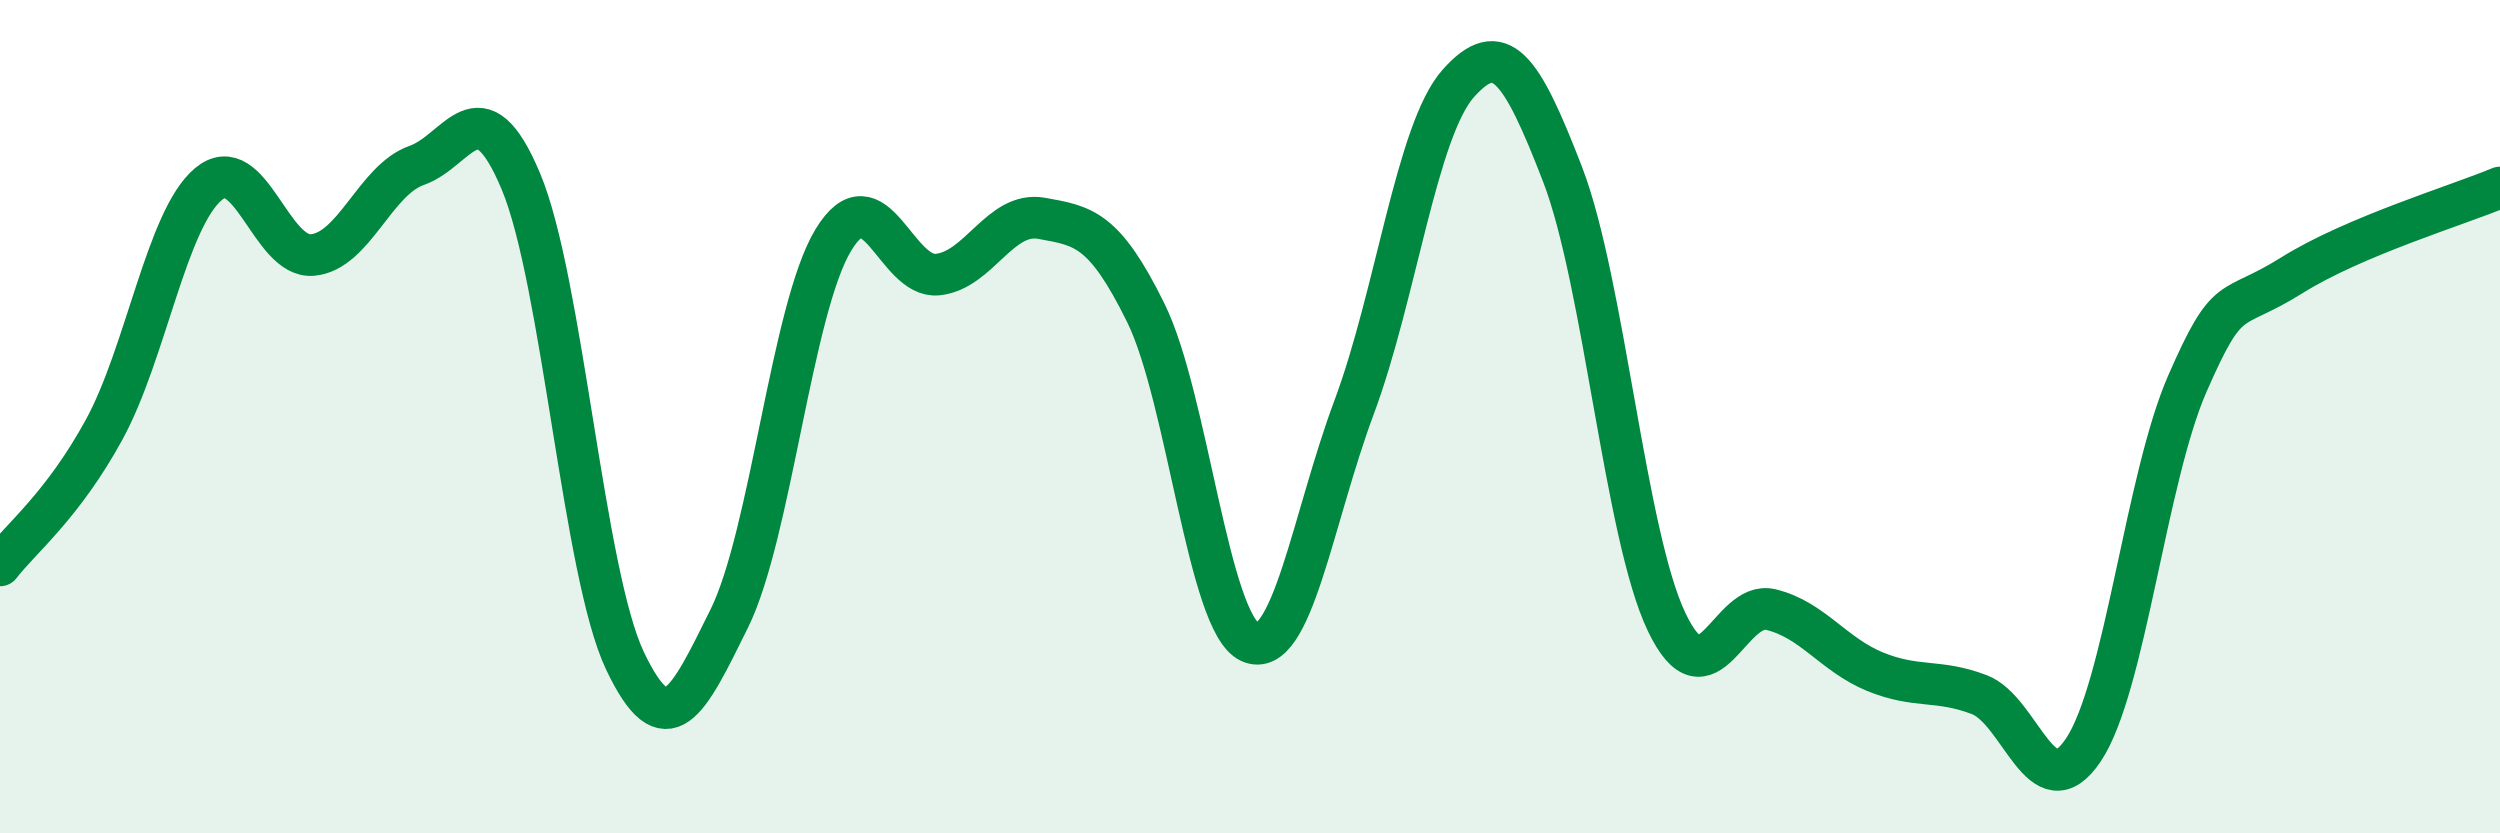
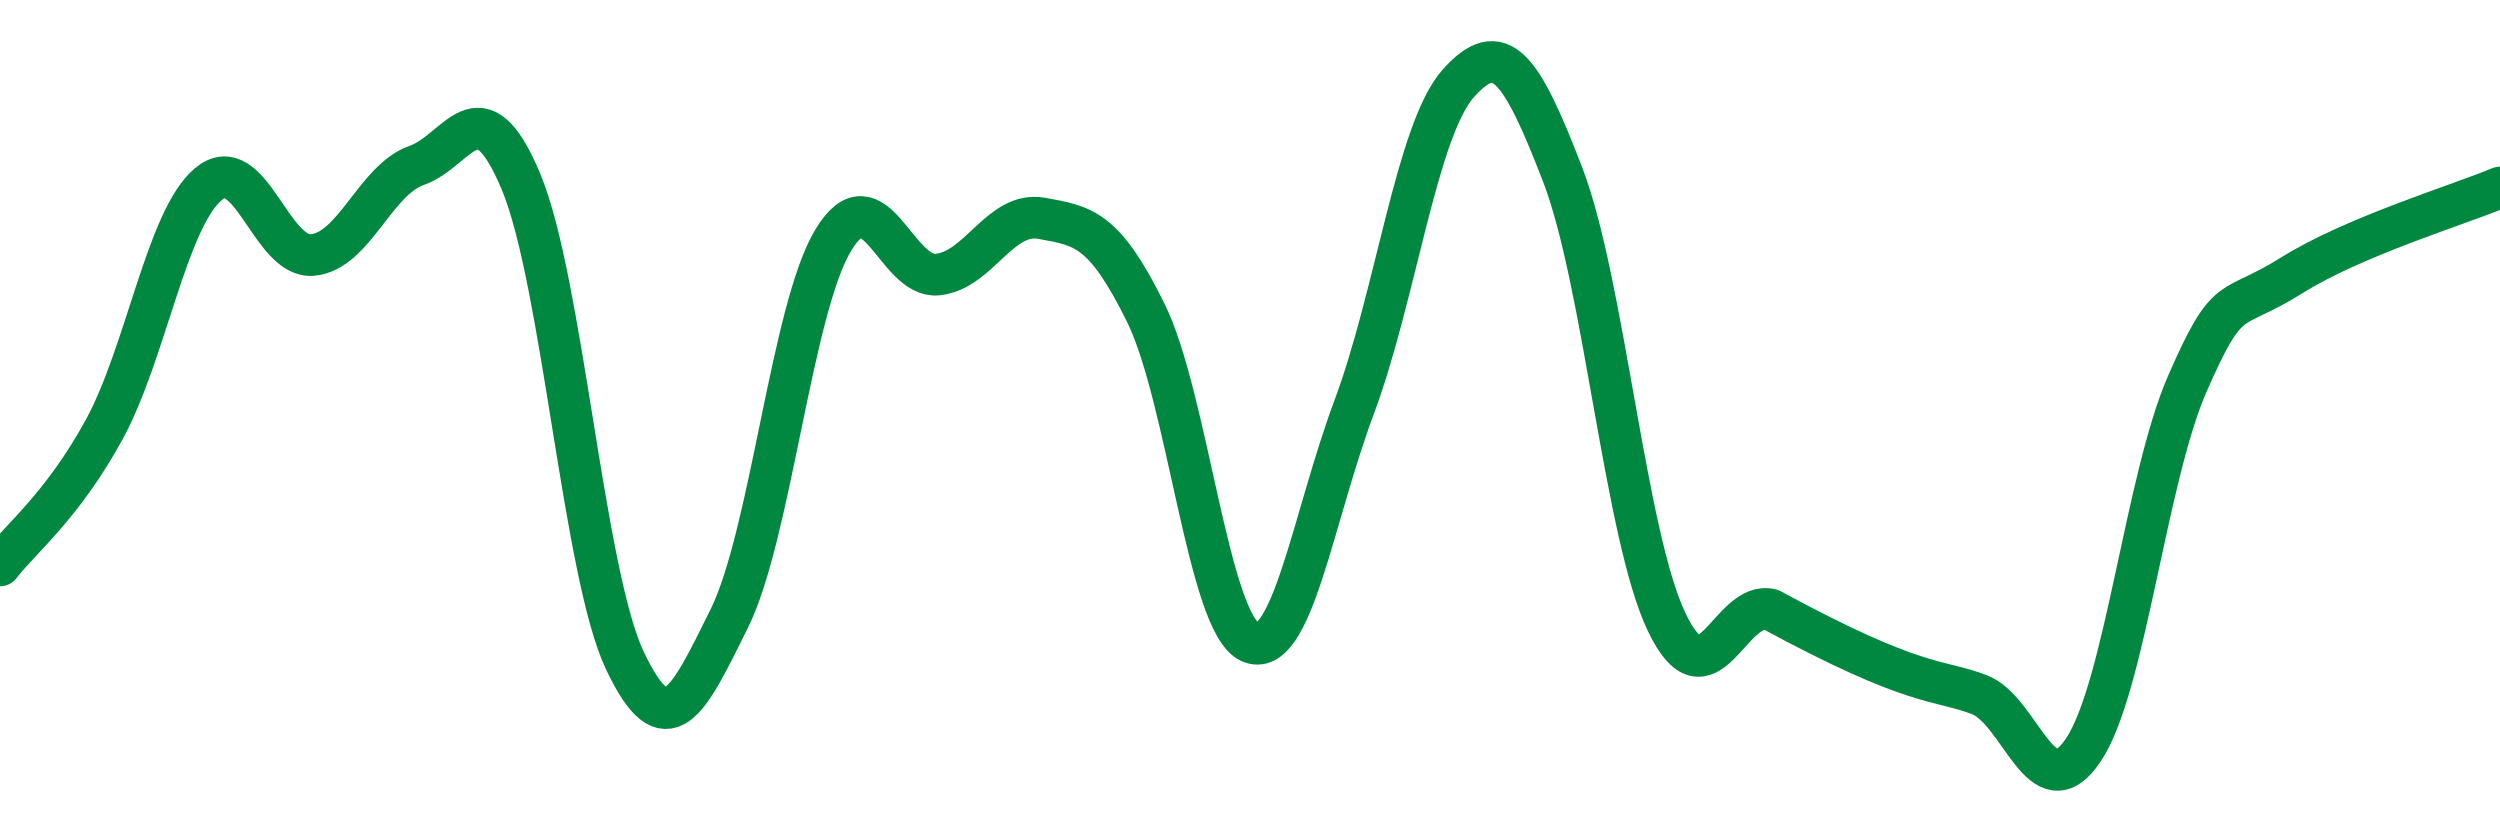
<svg xmlns="http://www.w3.org/2000/svg" width="60" height="20" viewBox="0 0 60 20">
-   <path d="M 0,13.57 C 0.5,12.92 1.5,12.14 2.5,10.31 C 3.5,8.48 4,5.26 5,4.42 C 6,3.58 6.5,6.21 7.5,6.12 C 8.5,6.03 9,4.32 10,3.97 C 11,3.62 11.5,1.97 12.5,4.35 C 13.5,6.73 14,13.76 15,15.86 C 16,17.96 16.5,16.87 17.5,14.85 C 18.5,12.83 19,7.41 20,5.76 C 21,4.11 21.5,6.69 22.5,6.59 C 23.5,6.49 24,5.06 25,5.24 C 26,5.42 26.5,5.48 27.5,7.51 C 28.5,9.54 29,14.96 30,15.41 C 31,15.86 31.5,12.45 32.5,9.77 C 33.5,7.09 34,3.12 35,2 C 36,0.88 36.5,1.59 37.5,4.18 C 38.5,6.77 39,12.84 40,14.93 C 41,17.02 41.5,14.39 42.5,14.63 C 43.5,14.87 44,15.71 45,16.12 C 46,16.53 46.5,16.29 47.5,16.67 C 48.5,17.05 49,19.49 50,18 C 51,16.51 51.5,11.48 52.5,9.2 C 53.5,6.92 53.5,7.55 55,6.61 C 56.5,5.67 59,4.92 60,4.5L60 20L0 20Z" fill="#008740" opacity="0.1" stroke-linecap="round" stroke-linejoin="round" />
-   <path d="M 0,13.57 C 0.5,12.92 1.5,12.14 2.5,10.31 C 3.5,8.48 4,5.26 5,4.42 C 6,3.58 6.5,6.21 7.5,6.12 C 8.5,6.03 9,4.32 10,3.97 C 11,3.62 11.5,1.97 12.5,4.35 C 13.5,6.73 14,13.76 15,15.86 C 16,17.96 16.5,16.87 17.5,14.85 C 18.5,12.83 19,7.41 20,5.76 C 21,4.11 21.5,6.69 22.5,6.59 C 23.5,6.49 24,5.06 25,5.24 C 26,5.42 26.5,5.48 27.5,7.51 C 28.5,9.54 29,14.96 30,15.41 C 31,15.86 31.5,12.45 32.5,9.77 C 33.5,7.09 34,3.12 35,2 C 36,0.88 36.5,1.59 37.5,4.18 C 38.5,6.77 39,12.84 40,14.93 C 41,17.02 41.5,14.39 42.5,14.63 C 43.5,14.87 44,15.71 45,16.12 C 46,16.53 46.5,16.29 47.5,16.67 C 48.5,17.05 49,19.49 50,18 C 51,16.51 51.5,11.48 52.5,9.2 C 53.5,6.92 53.5,7.55 55,6.61 C 56.5,5.67 59,4.92 60,4.5" stroke="#008740" stroke-width="1" fill="none" stroke-linecap="round" stroke-linejoin="round" />
+   <path d="M 0,13.57 C 0.5,12.92 1.5,12.14 2.5,10.31 C 3.5,8.48 4,5.26 5,4.42 C 6,3.58 6.5,6.21 7.5,6.12 C 8.5,6.03 9,4.32 10,3.97 C 11,3.62 11.5,1.97 12.5,4.35 C 13.5,6.73 14,13.76 15,15.86 C 16,17.96 16.5,16.87 17.5,14.85 C 18.5,12.83 19,7.41 20,5.76 C 21,4.11 21.5,6.69 22.5,6.59 C 23.5,6.49 24,5.06 25,5.24 C 26,5.42 26.5,5.48 27.5,7.51 C 28.5,9.54 29,14.96 30,15.41 C 31,15.86 31.5,12.45 32.5,9.77 C 33.5,7.09 34,3.12 35,2 C 36,0.88 36.5,1.59 37.5,4.18 C 38.5,6.77 39,12.84 40,14.93 C 41,17.02 41.5,14.39 42.5,14.63 C 46,16.53 46.5,16.29 47.5,16.67 C 48.5,17.05 49,19.49 50,18 C 51,16.51 51.5,11.48 52.5,9.2 C 53.5,6.92 53.5,7.55 55,6.61 C 56.5,5.67 59,4.92 60,4.5" stroke="#008740" stroke-width="1" fill="none" stroke-linecap="round" stroke-linejoin="round" />
</svg>